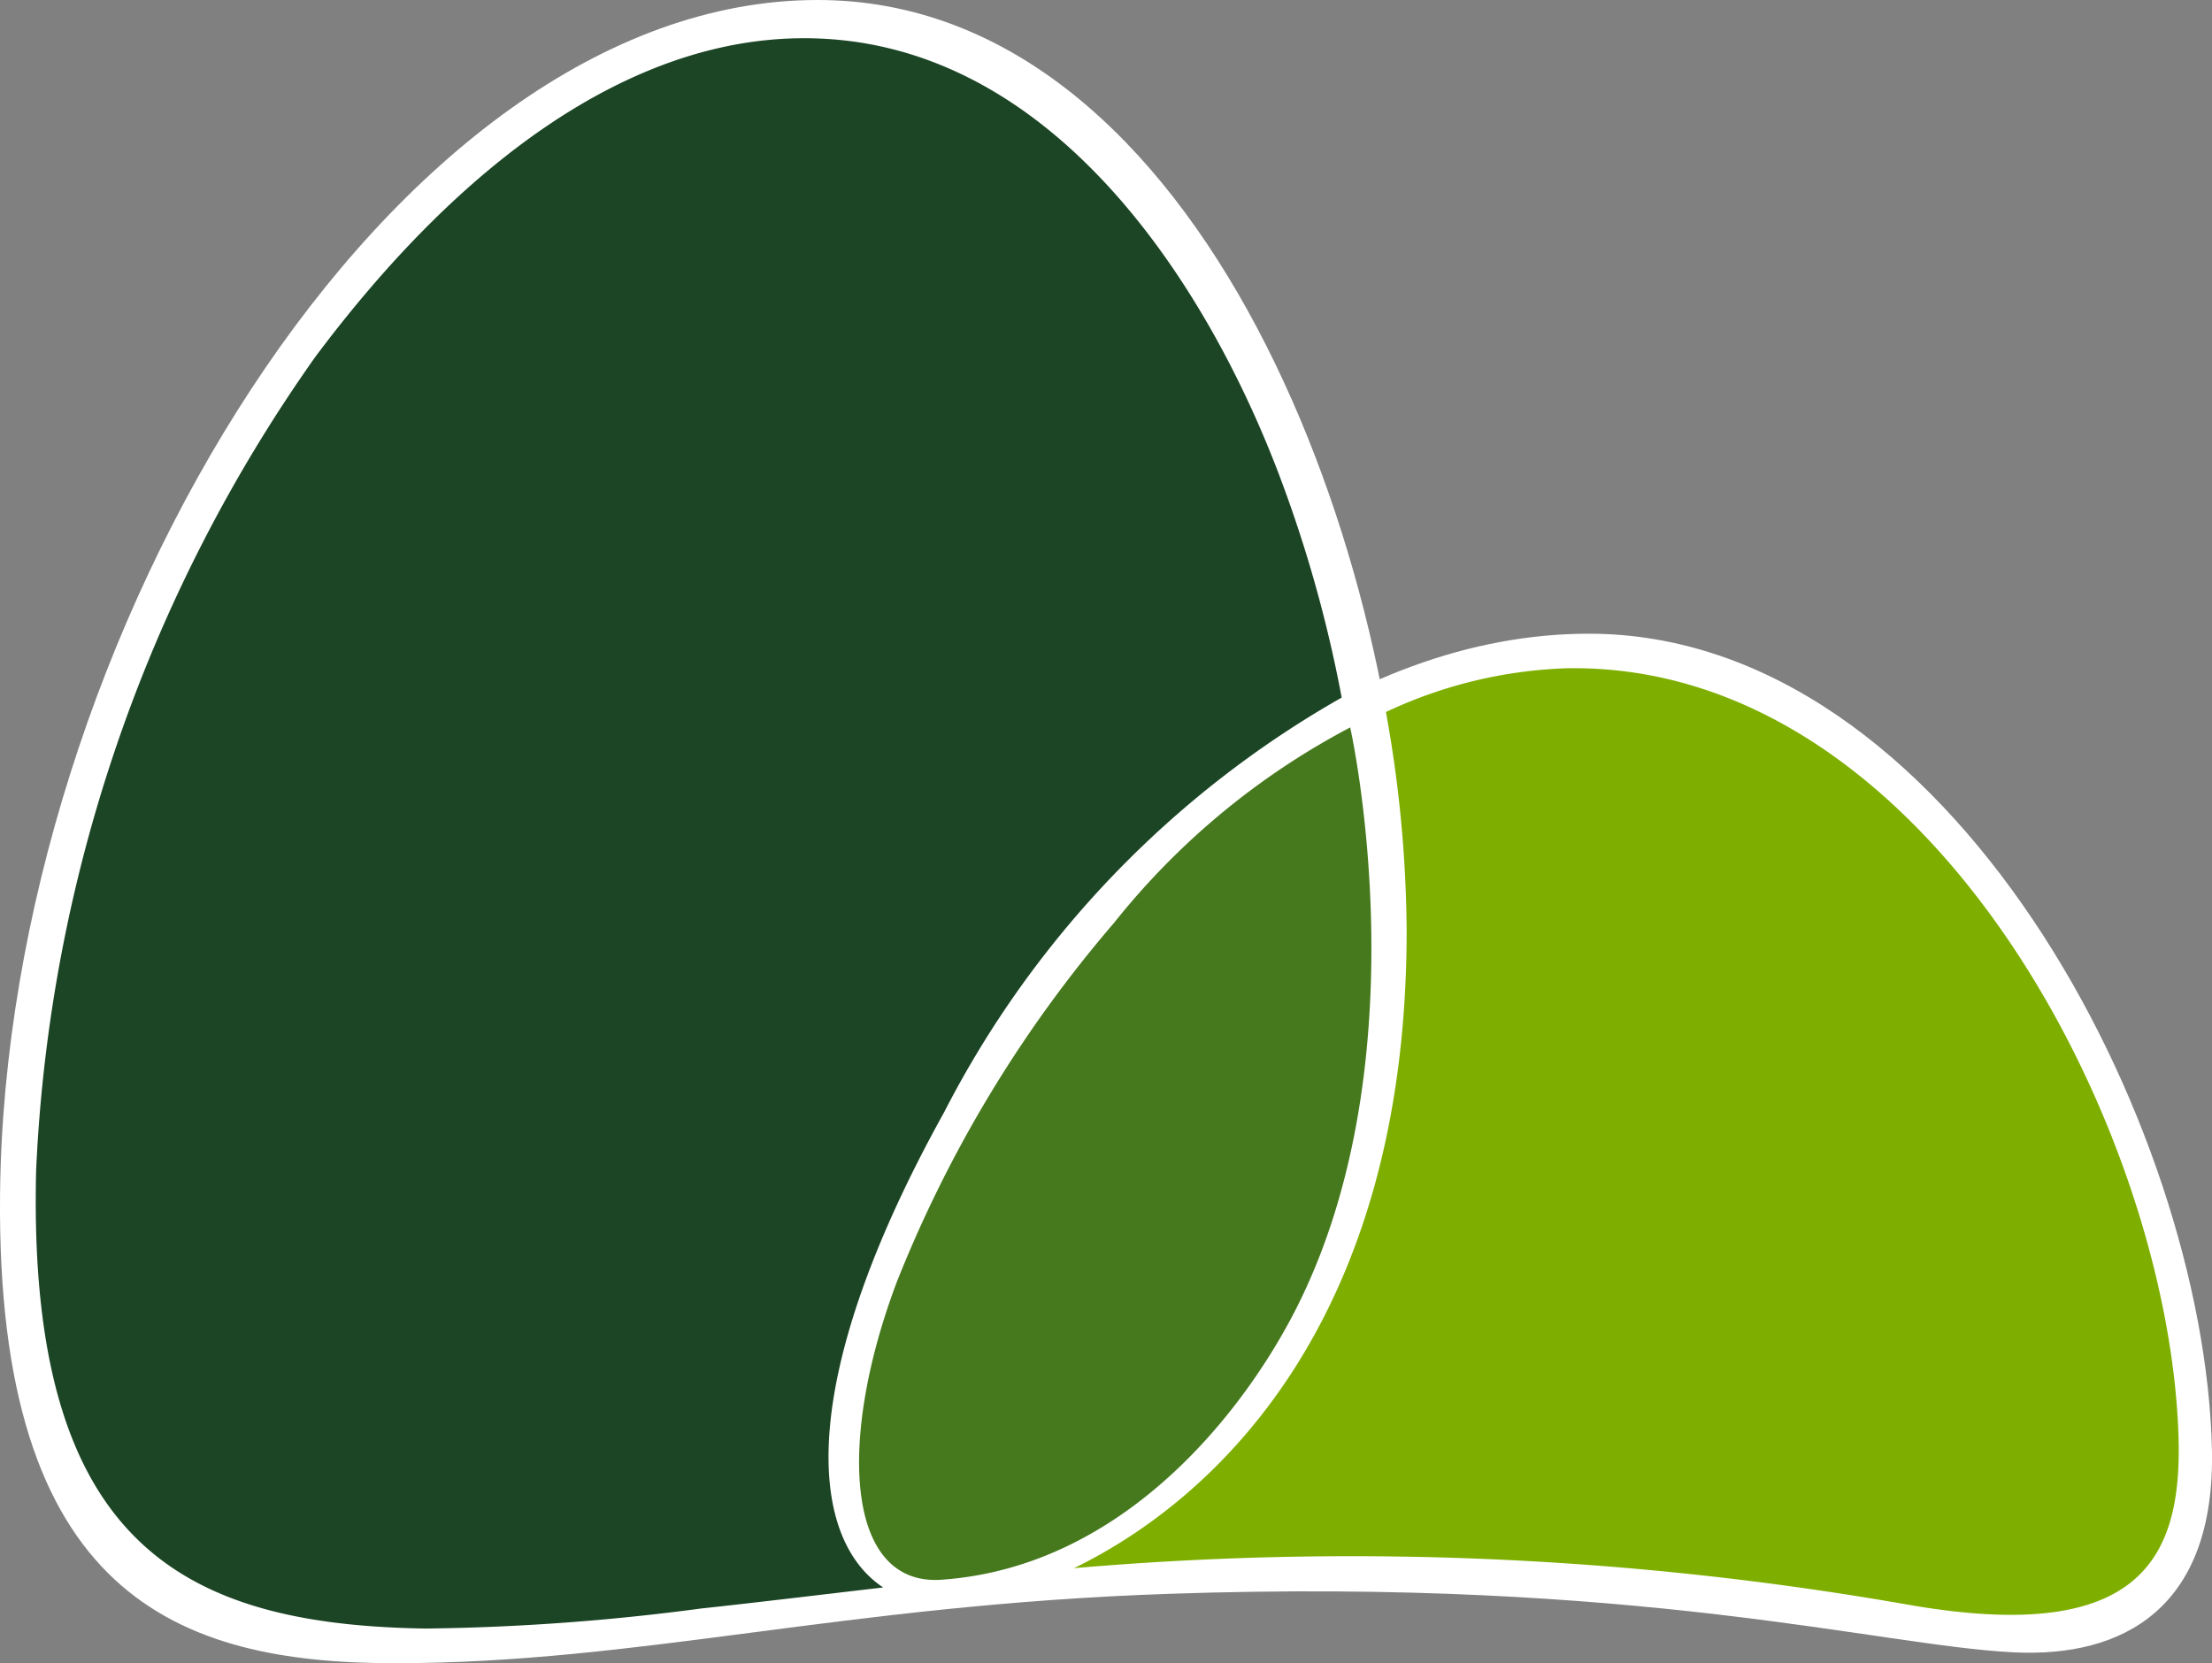
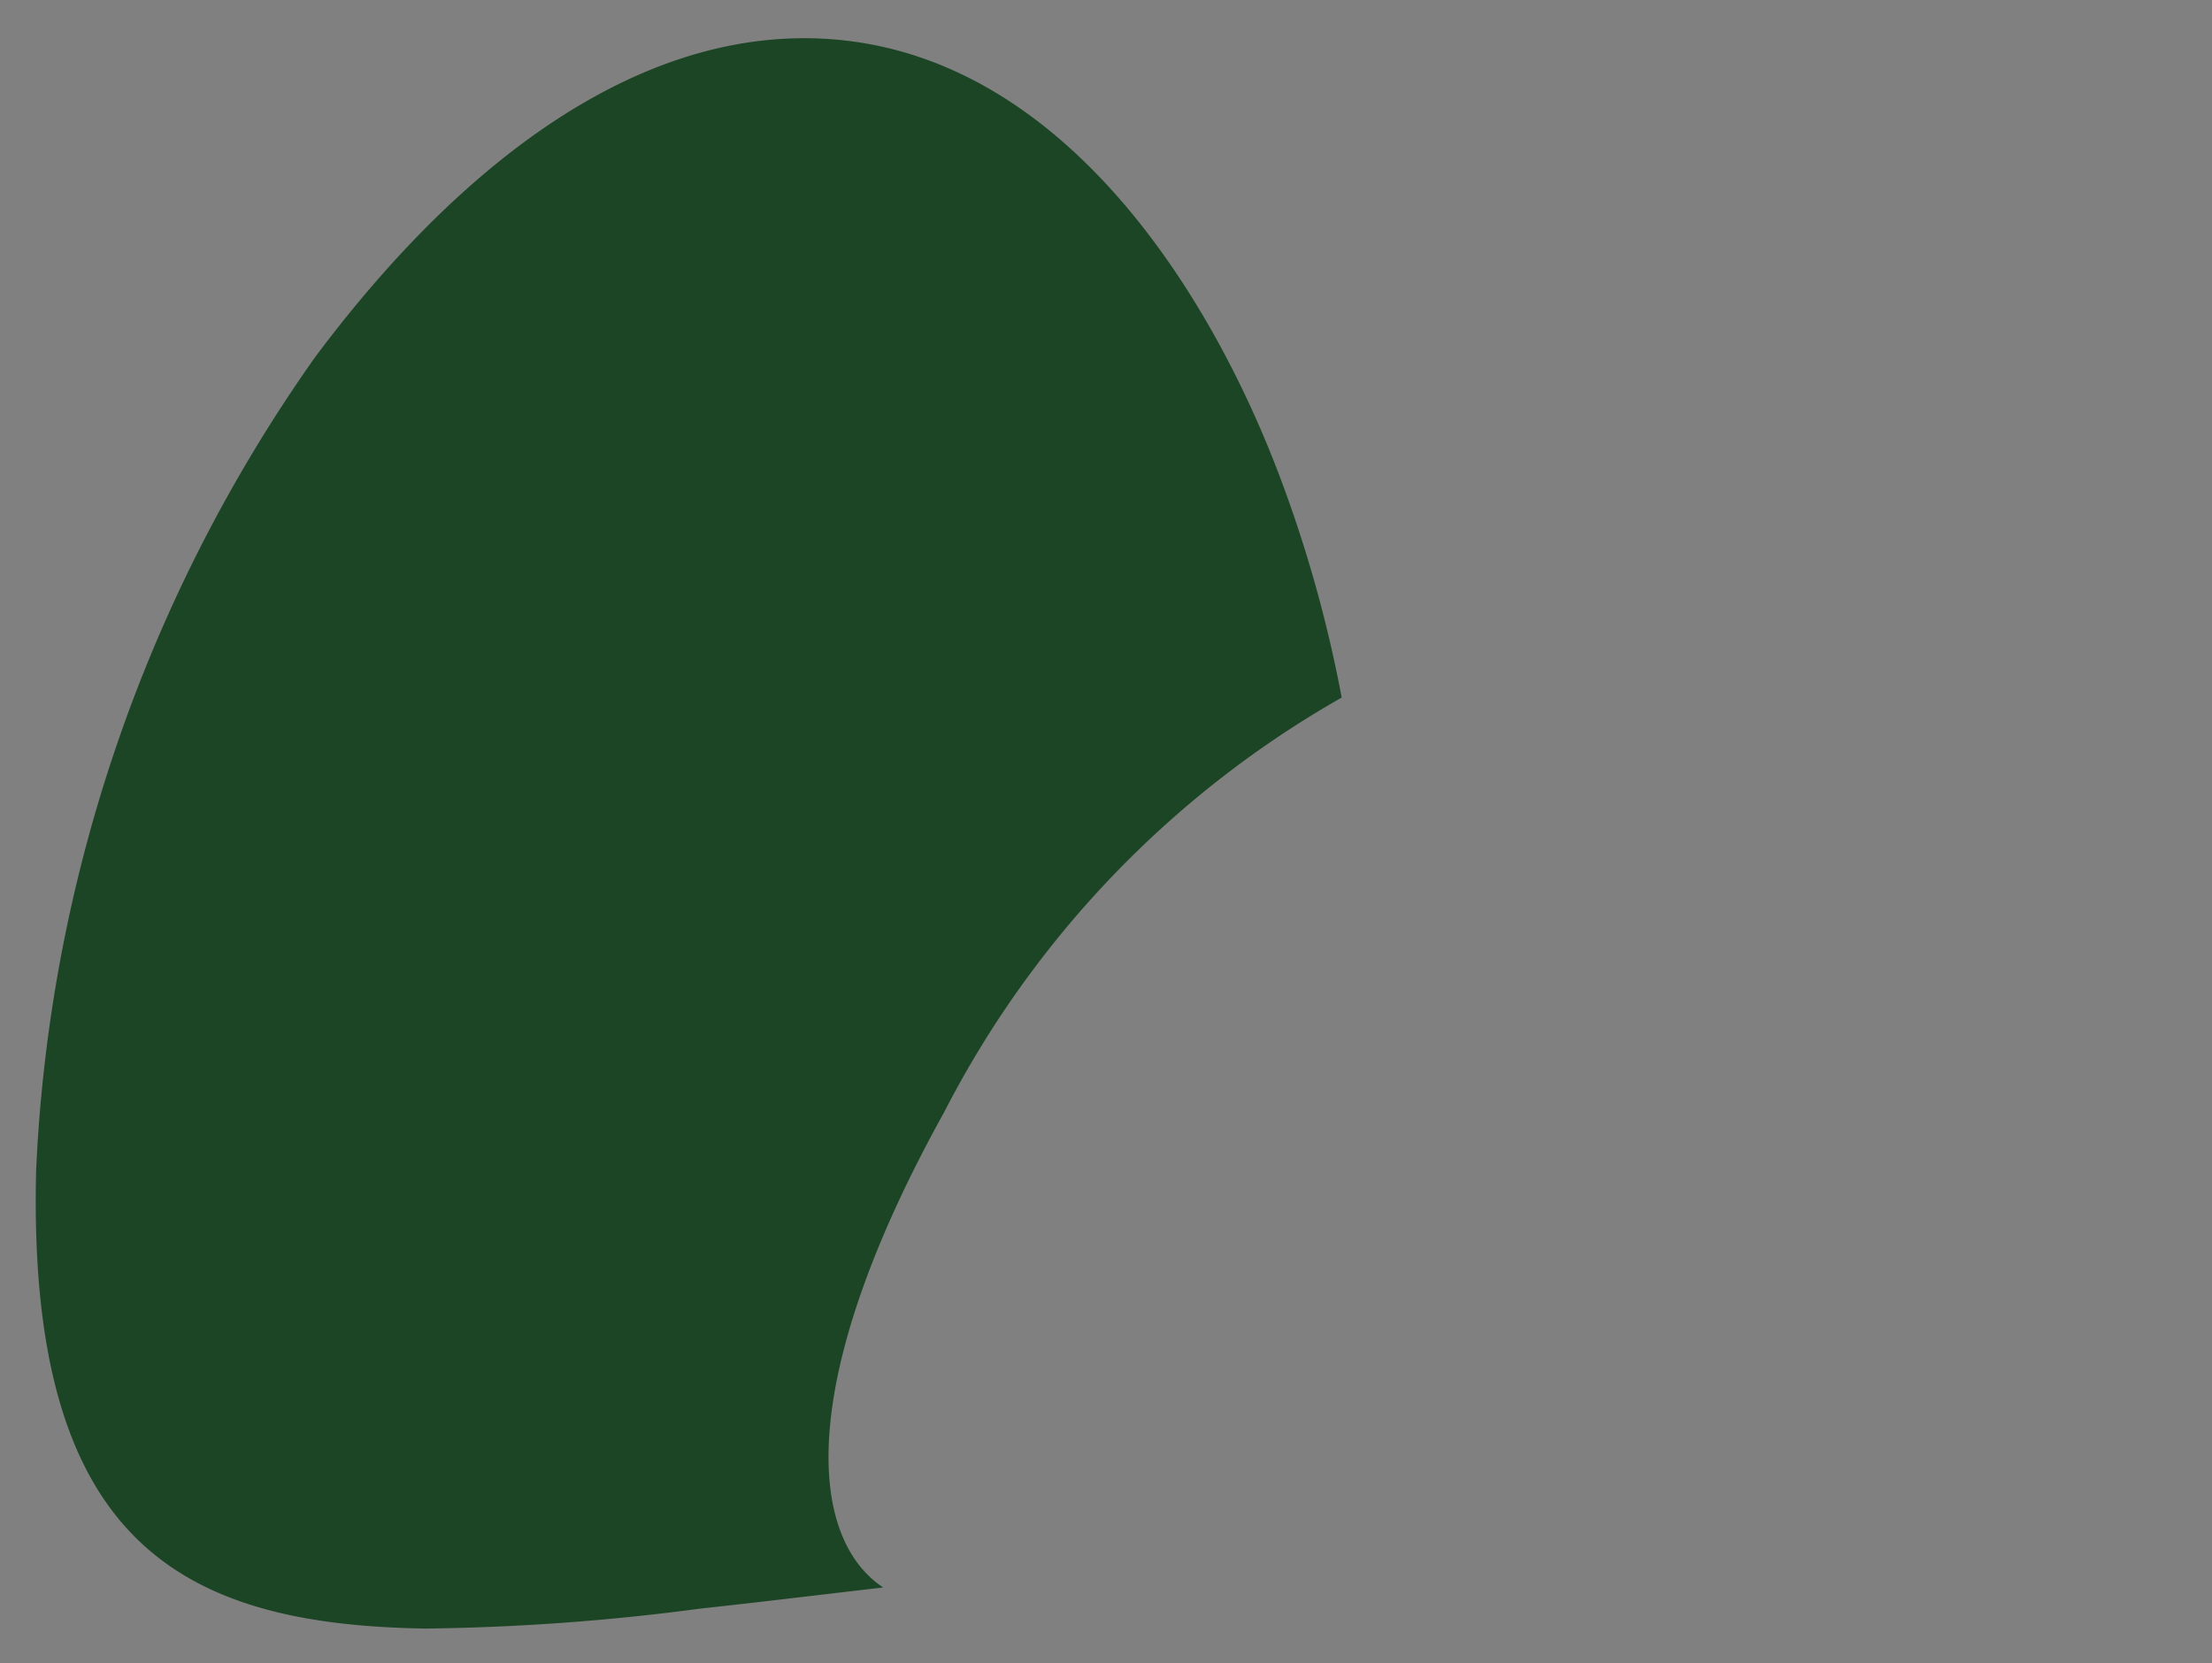
<svg xmlns="http://www.w3.org/2000/svg" width="37.469" height="28.18" viewBox="0 0 37.469 28.18">
  <rect x="0" y="0" width="37.469" height="28.18" fill="#808080" stroke="none" />
  <g id="Group_12" data-name="Group 12" transform="translate(-503.858 -81.55)">
-     <path id="Path_26" data-name="Path 26" d="M503.859,101.771c.1-9.374,6.623-20.221,13.847-20.221,6.55,0,9.98,9.559,9.98,15.775,0,9.152-6.2,11.423-7.817,11.423-2.073,0-3.138-2.73-.02-8.35,2.821-5.081,6.926-8.111,10.922-8.111,6.115,0,10.429,8.321,10.555,13.821.06,2.691-1.506,3.53-3.355,3.438-2.294-.112-6.294-1.267-14.327-.991-5.515.19-8.971,1.175-13.1,1.175C506.859,109.73,503.787,108.583,503.859,101.771Z" fill="#fff" />
-     <path id="Path_27" data-name="Path 27" d="M556,134.559a21.494,21.494,0,0,1,3.679-6.082,12.62,12.62,0,0,1,4-3.311s1.247,5.56-.907,9.831c-.865,1.713-2.9,4.394-6.019,4.61C555.125,139.718,554.992,137.228,556,134.559Z" transform="translate(-36.95 -31.291)" fill="#46791d" />
-     <path id="Path_28" data-name="Path 28" d="M586.956,134.642c-.159-5.214-4.23-13.111-10.344-13.023a7.774,7.774,0,0,0-3.082.742,21.309,21.309,0,0,1,.351,3.711c0,6.605-3.231,9.625-5.635,10.795a54.526,54.526,0,0,1,14.113.616C586.274,138.172,587.02,136.74,586.956,134.642Z" transform="translate(-46.196 -28.747)" fill="#7eaf00" />
    <path id="Path_29" data-name="Path 29" d="M521.392,102.035a17.016,17.016,0,0,1,6.734-7.028.025.025,0,0,0,0-.01,22.263,22.263,0,0,0-1.057-3.762c-1.254-3.307-3.922-7.446-8.114-7.4-2.886.03-5.731,2.077-8.214,5.4a25.859,25.859,0,0,0-4.728,13.782c-.155,6.317,2.461,7.7,6.6,7.763a38.409,38.409,0,0,0,4.666-.34c.932-.1,2.012-.232,3.082-.356C519.086,109.238,518.868,106.584,521.392,102.035Z" transform="translate(-1.543 -1.637)" fill="#1c4525" />
  </g>
</svg>